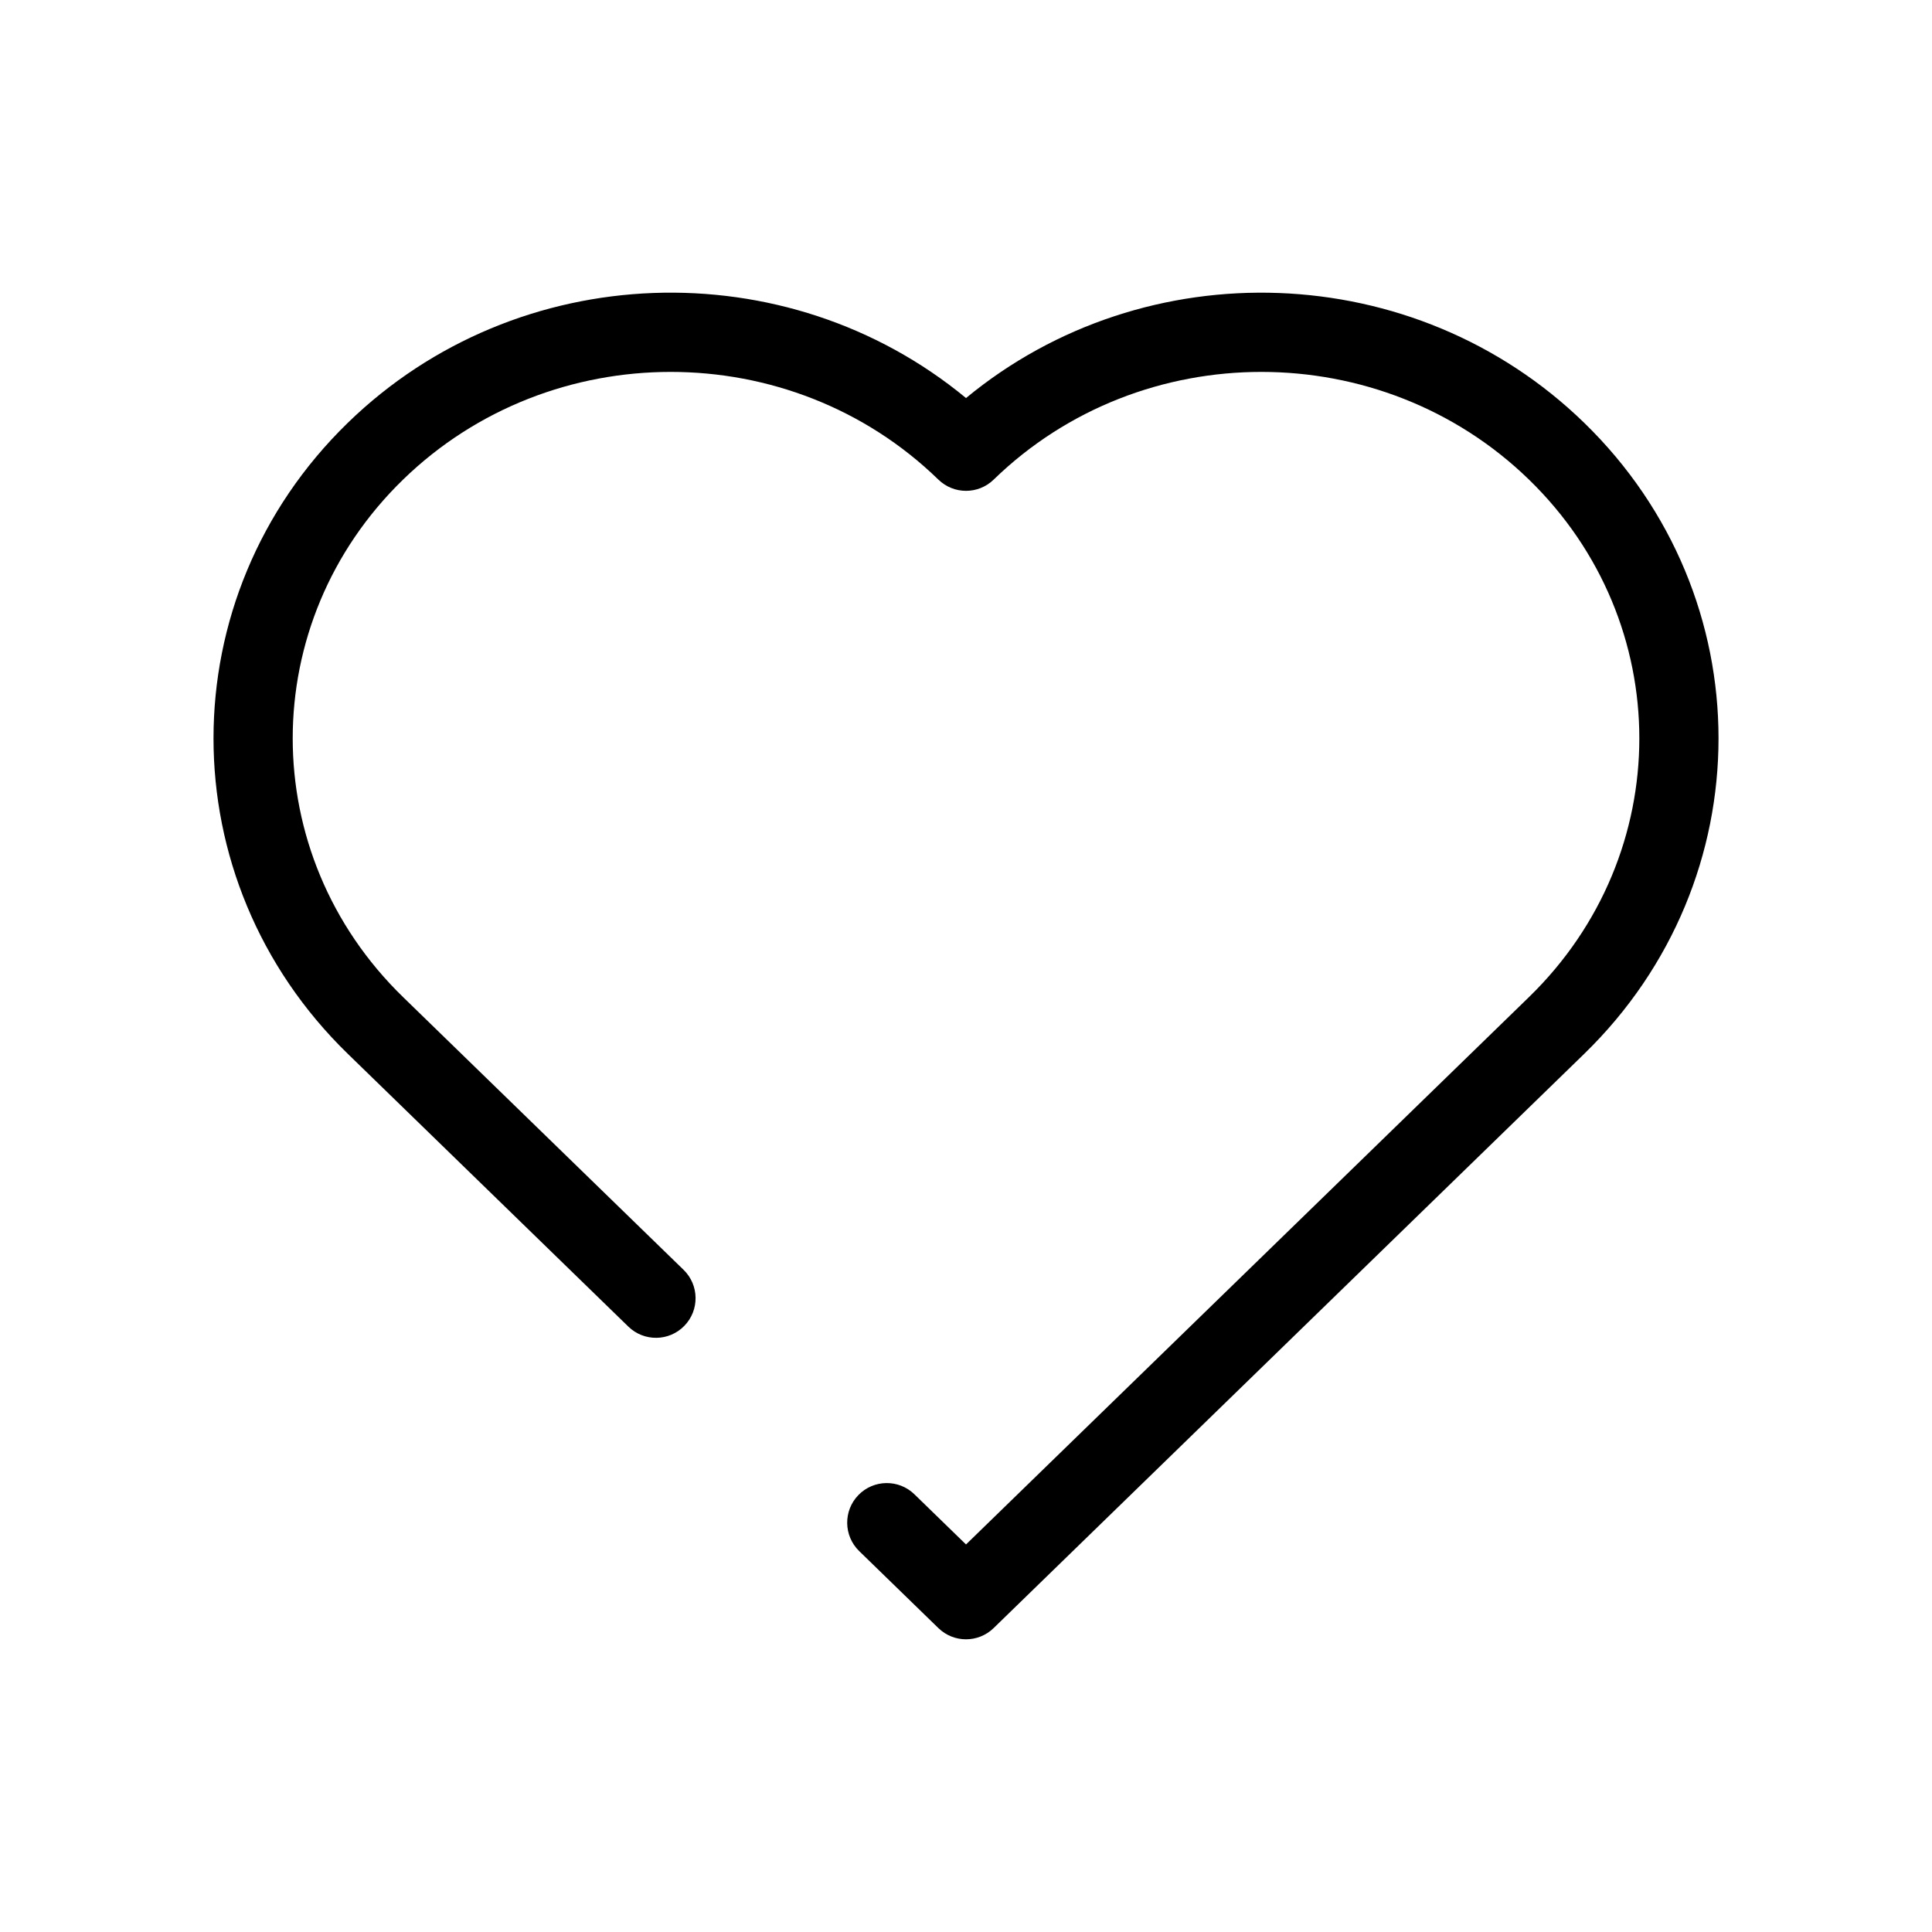
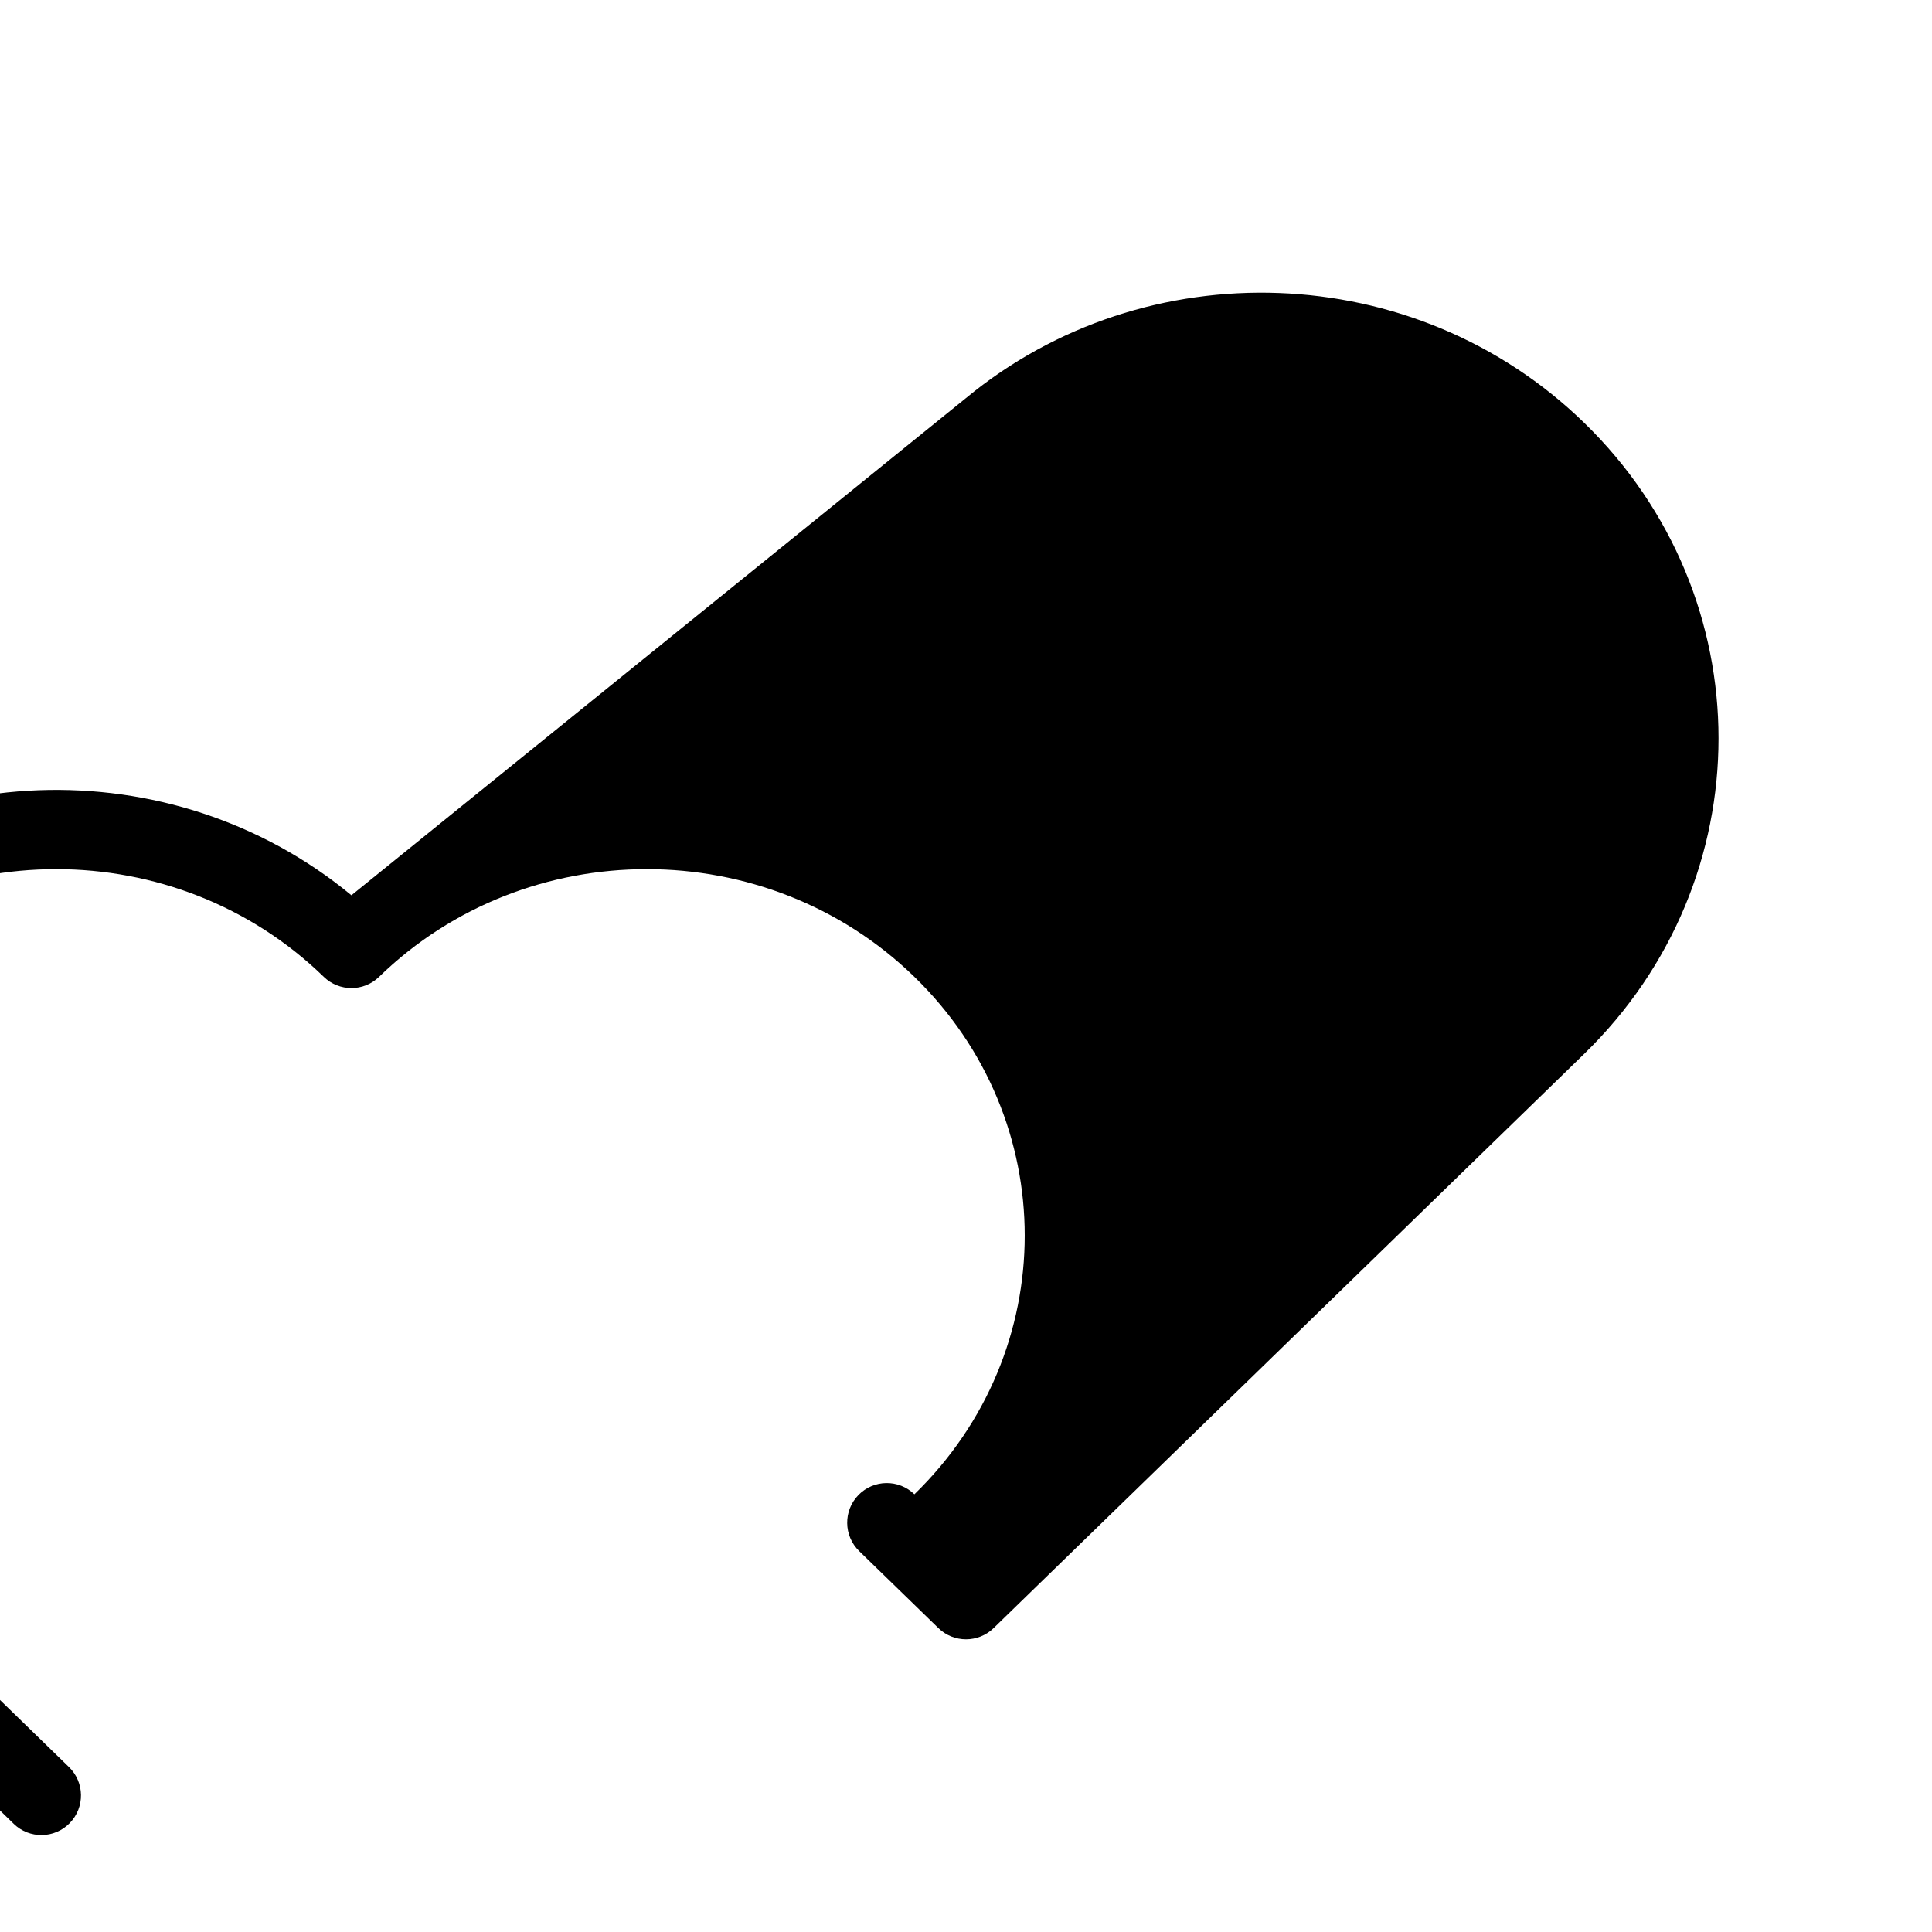
<svg xmlns="http://www.w3.org/2000/svg" fill="#000000" width="800px" height="800px" version="1.1" viewBox="144 144 512 512">
-   <path d="m400 249.49c47.57-39.309 118.9-37.121 163.83 6.562 47.461 46.145 47.461 121.08 0 167.23l-156.51 152.18c-4.074 3.961-10.562 3.961-14.637 0l-20.992-20.41c-4.152-4.043-4.246-10.688-0.207-14.844 4.043-4.156 10.688-4.25 14.844-0.207l13.676 13.297 149.2-145.07c38.98-37.898 38.98-99.227 0-137.12-39.145-38.062-102.73-38.062-141.88 0-4.074 3.961-10.562 3.961-14.637 0-39.145-38.062-102.73-38.062-141.88 0-38.98 37.898-38.98 99.227 0 137.12l74.348 72.289c4.156 4.039 4.25 10.684 0.207 14.84-4.039 4.16-10.684 4.25-14.84 0.211l-74.348-72.289c-47.457-46.145-47.457-121.08 0-167.23 44.926-43.684 116.26-45.871 163.83-6.562z" fill-rule="evenodd" />
+   <path d="m400 249.49c47.57-39.309 118.9-37.121 163.83 6.562 47.461 46.145 47.461 121.08 0 167.23l-156.51 152.18c-4.074 3.961-10.562 3.961-14.637 0l-20.992-20.41c-4.152-4.043-4.246-10.688-0.207-14.844 4.043-4.156 10.688-4.25 14.844-0.207c38.98-37.898 38.98-99.227 0-137.12-39.145-38.062-102.73-38.062-141.88 0-4.074 3.961-10.562 3.961-14.637 0-39.145-38.062-102.73-38.062-141.88 0-38.98 37.898-38.98 99.227 0 137.12l74.348 72.289c4.156 4.039 4.25 10.684 0.207 14.84-4.039 4.16-10.684 4.25-14.84 0.211l-74.348-72.289c-47.457-46.145-47.457-121.08 0-167.23 44.926-43.684 116.26-45.871 163.83-6.562z" fill-rule="evenodd" />
</svg>